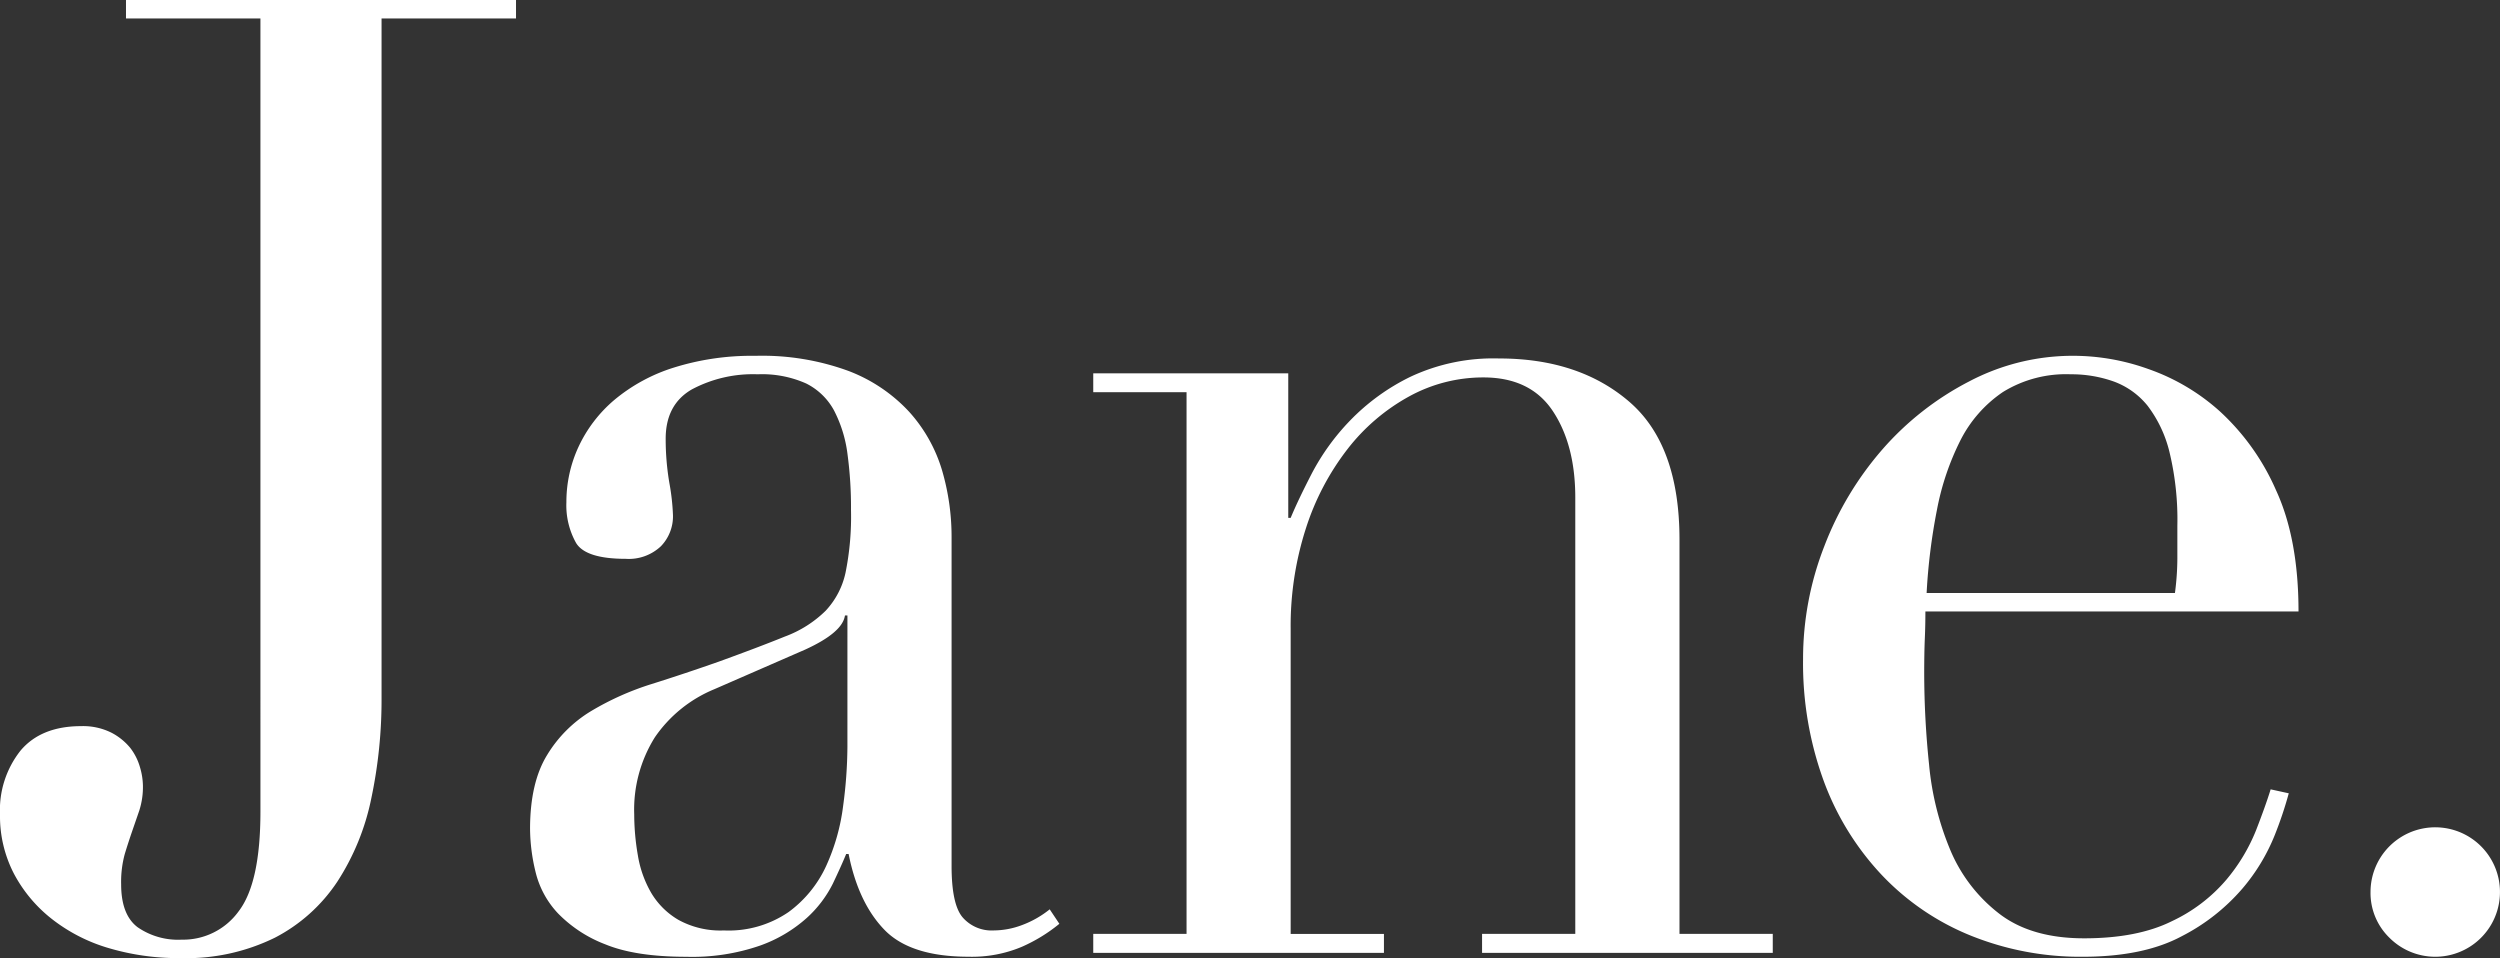
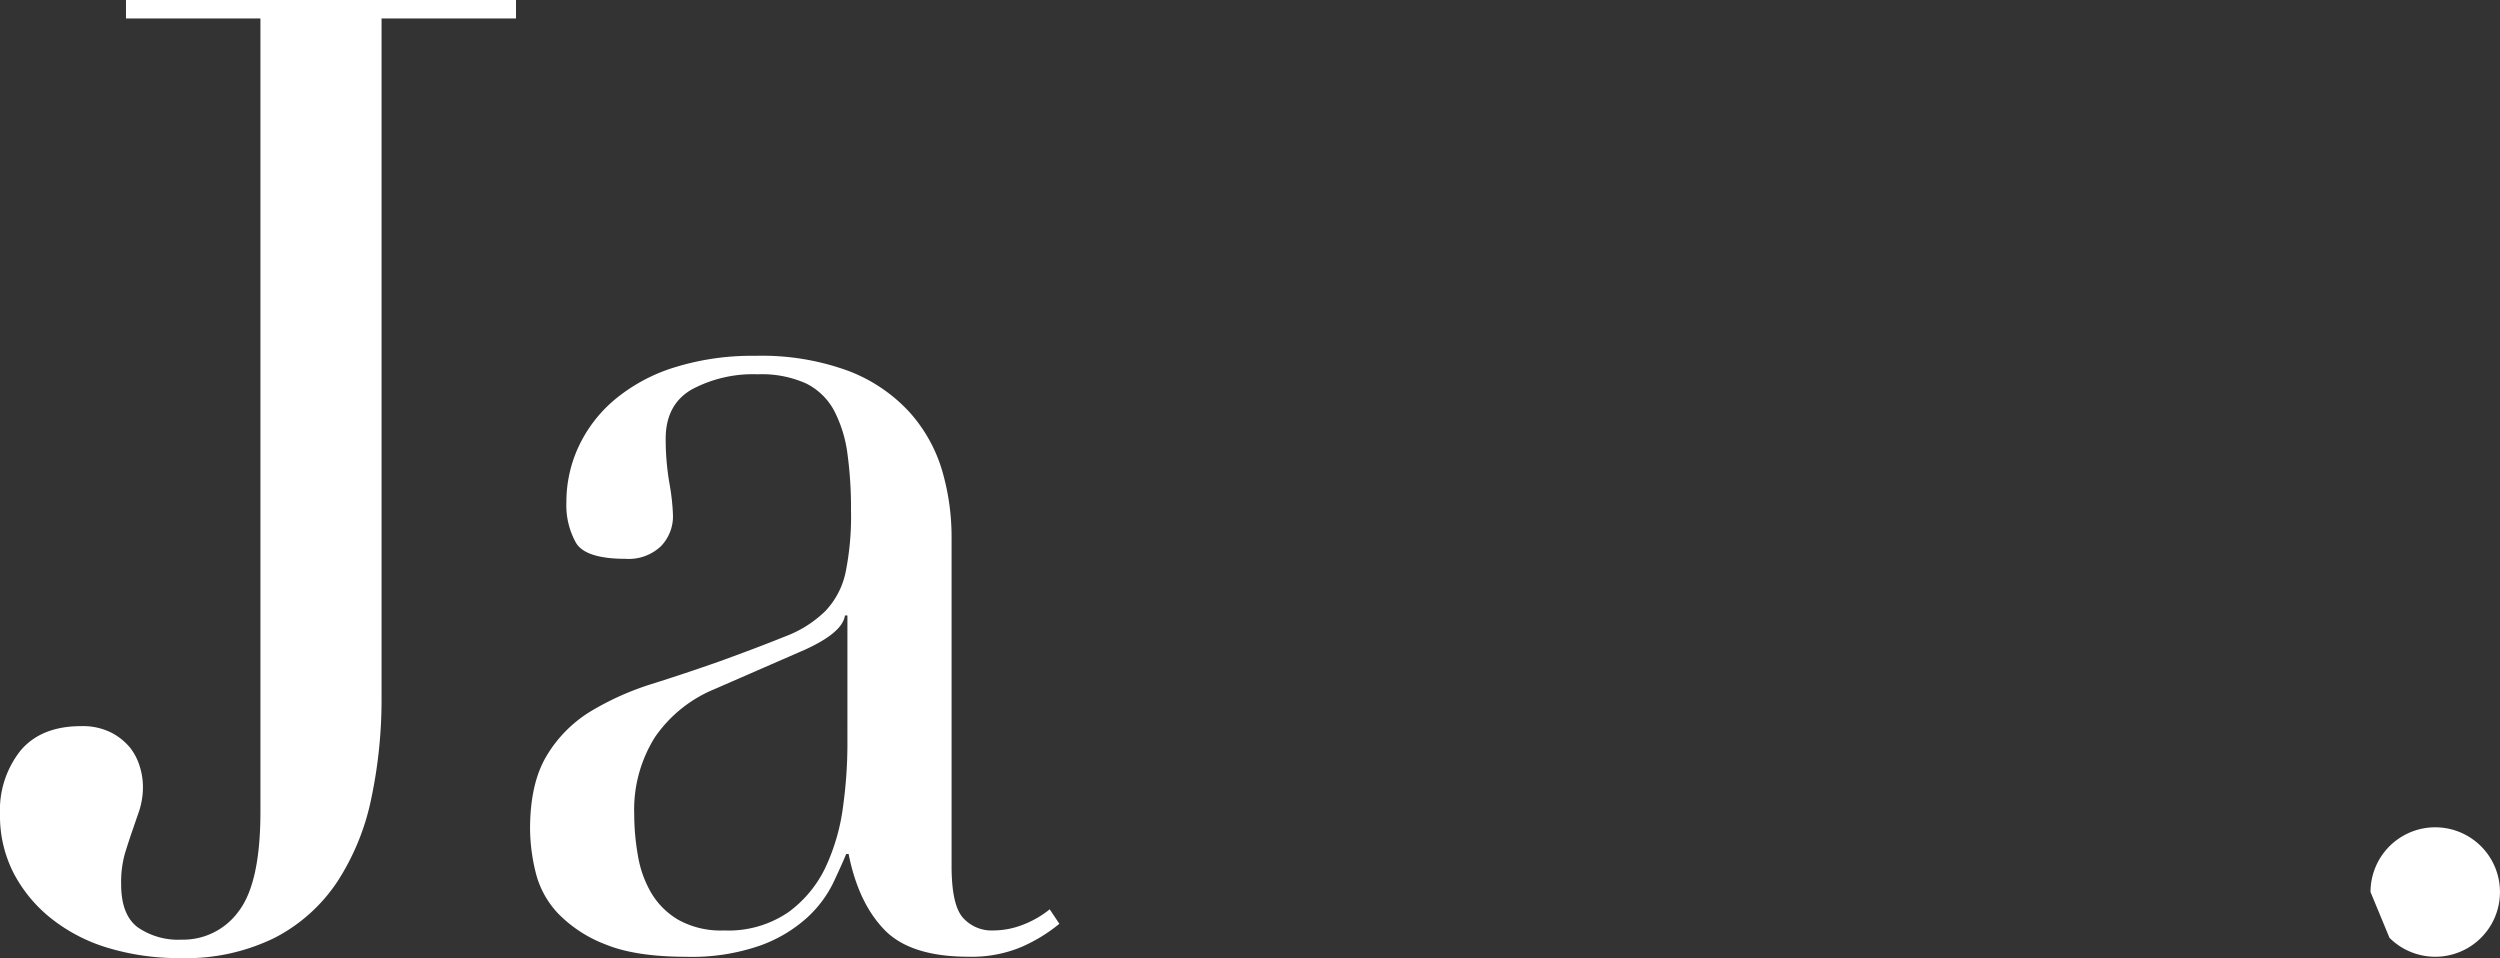
<svg xmlns="http://www.w3.org/2000/svg" id="Group_4965" data-name="Group 4965" width="369.215" height="141.499" viewBox="0 0 369.215 141.499">
  <rect x="0" y="0" width="369.215" height="141.499" fill="#333333" stroke="none" />
  <path id="Path_4" data-name="Path 4" d="M56.35,102.959a70.59,70.59,0,0,1-1.522,14.988,35.53,35.53,0,0,1-5.009,12.261,24.651,24.651,0,0,1-9.211,8.271,29.653,29.653,0,0,1-13.954,3.02A36.251,36.251,0,0,1,16.1,140.034a24.965,24.965,0,0,1-8.4-4.282,20.94,20.94,0,0,1-5.637-6.709A18.465,18.465,0,0,1,0,120.283a14.144,14.144,0,0,1,3.043-9.443q3.042-3.6,8.945-3.6a9.358,9.358,0,0,1,4.472.97,8.863,8.863,0,0,1,2.772,2.239,8.434,8.434,0,0,1,1.431,2.824A10.205,10.205,0,0,1,21.108,116a11.384,11.384,0,0,1-.535,3.7c-.359,1.042-.715,2.075-1.074,3.117s-.714,2.134-1.072,3.306a15.634,15.634,0,0,0-.535,4.477q0,4.482,2.415,6.326a10.49,10.49,0,0,0,6.526,1.848,10.114,10.114,0,0,0,8.409-4.185q3.217-4.189,3.22-14.695V2.727H18.607V0h57.6V2.727H56.35Z" transform="translate(0)" fill="#fff" />
  <path id="Path_5" data-name="Path 5" d="M124.678,115.1a23.863,23.863,0,0,1-5.545,3.4,18.956,18.956,0,0,1-7.873,1.464q-8.579,0-12.429-3.989T93.553,104.79h-.359c-.473,1.165-1.138,2.629-1.969,4.38a17.2,17.2,0,0,1-3.841,5.056,20.76,20.76,0,0,1-6.891,4.087,30.6,30.6,0,0,1-10.907,1.66q-7.514,0-11.99-1.848a19.416,19.416,0,0,1-6.974-4.575,13.515,13.515,0,0,1-3.309-6.13,27.607,27.607,0,0,1-.806-6.326q0-6.812,2.506-10.9a19.169,19.169,0,0,1,6.531-6.521,41.528,41.528,0,0,1,8.94-3.989q4.921-1.55,9.931-3.313,5.9-2.139,9.744-3.7a16.968,16.968,0,0,0,5.994-3.794A11.881,11.881,0,0,0,93.1,63.239a41.779,41.779,0,0,0,.806-9.249,58.972,58.972,0,0,0-.532-8.369,19.138,19.138,0,0,0-1.971-6.326,9.489,9.489,0,0,0-4.114-3.988,15.967,15.967,0,0,0-7.159-1.36,19.162,19.162,0,0,0-9.743,2.239q-3.855,2.234-3.85,7.293A38.7,38.7,0,0,0,67.082,50a33.2,33.2,0,0,1,.532,4.772,6.352,6.352,0,0,1-1.788,4.575A6.907,6.907,0,0,1,60.639,61.2q-5.9,0-7.332-2.336a11.379,11.379,0,0,1-1.434-6.033,19.36,19.36,0,0,1,1.791-8.174,20.276,20.276,0,0,1,5.275-6.911A25.613,25.613,0,0,1,67.7,32.969,38.4,38.4,0,0,1,79.777,31.22a37.037,37.037,0,0,1,13.776,2.239A23.655,23.655,0,0,1,102.5,39.49a22.456,22.456,0,0,1,4.831,8.564,34.944,34.944,0,0,1,1.429,10.022V106.54c0,3.769.532,6.294,1.613,7.588a5.677,5.677,0,0,0,4.647,1.953,11.98,11.98,0,0,0,4.116-.781,14.71,14.71,0,0,0,4.116-2.336Zm-31.3-45.54h-.365q-.351,2.527-5.9,5.055L73.7,80.465a19.758,19.758,0,0,0-8.766,7.1,20.14,20.14,0,0,0-3.043,11.389,35.6,35.6,0,0,0,.537,6.033,16.224,16.224,0,0,0,1.971,5.545,11.268,11.268,0,0,0,4.023,3.989,12.837,12.837,0,0,0,6.709,1.562,15.65,15.65,0,0,0,9.569-2.727,17.457,17.457,0,0,0,5.545-6.814,30.451,30.451,0,0,0,2.5-8.857,67.346,67.346,0,0,0,.631-8.662Z" transform="translate(31.775 21.331)" fill="#fff" />
-   <path id="Path_6" data-name="Path 6" d="M95.921,116.432H109.7v-80H95.921V33.647h28.8V54.992h.357q1.073-2.593,3.134-6.585a33.809,33.809,0,0,1,5.629-7.777,31.676,31.676,0,0,1,8.945-6.484,28.8,28.8,0,0,1,13.06-2.695q11.809,0,19.229,6.383T182.5,58.179v58.254h13.776v2.8H153.343v-2.8H167.11V52q0-7.774-3.309-12.767t-10.285-4.981a22.7,22.7,0,0,0-10.908,2.786,29.4,29.4,0,0,0-9.128,7.787,38.01,38.01,0,0,0-6.169,11.766,46.979,46.979,0,0,0-2.235,14.76v45.086h13.776v2.8H95.921Z" transform="translate(65.537 21.489)" fill="#fff" />
-   <path id="Path_7" data-name="Path 7" d="M176.265,68.977c0,1.3-.025,2.629-.084,3.989s-.091,3.085-.091,5.162a130.472,130.472,0,0,0,.715,13.424A42.927,42.927,0,0,0,179.94,104.2a23.16,23.16,0,0,0,7.149,9.345q4.739,3.7,12.613,3.7t12.969-2.532a23.873,23.873,0,0,0,8.048-6.13,26.871,26.871,0,0,0,4.382-7.3q1.434-3.7,2.153-6.039l2.676.586a57.631,57.631,0,0,1-2.053,6.13,28.508,28.508,0,0,1-4.829,7.979,29.57,29.57,0,0,1-8.947,7.009q-5.635,3.015-14.573,3.02a43.257,43.257,0,0,1-16.551-3.117A37.374,37.374,0,0,1,169.83,107.9a40.739,40.739,0,0,1-8.588-13.914,50.694,50.694,0,0,1-3.043-18,45.693,45.693,0,0,1,3.134-16.641,47.637,47.637,0,0,1,8.588-14.313,43.462,43.462,0,0,1,12.788-10.022,32.842,32.842,0,0,1,26.469-1.846,31,31,0,0,1,10.65,6.324,34.571,34.571,0,0,1,8.223,11.586q3.318,7.193,3.318,17.9Zm36.853-2.727a39.814,39.814,0,0,0,.358-5.055v-4.87a42.594,42.594,0,0,0-1.165-10.9,18.5,18.5,0,0,0-3.217-6.814,11.464,11.464,0,0,0-5.013-3.6,18.617,18.617,0,0,0-6.352-1.065,17.715,17.715,0,0,0-10.017,2.621,18.908,18.908,0,0,0-6.26,7.107,38.809,38.809,0,0,0-3.484,10.315,87.414,87.414,0,0,0-1.522,12.261Z" transform="translate(108.089 21.331)" fill="#fff" />
-   <path id="Path_8" data-name="Path 8" d="M207.987,80.9a9.559,9.559,0,1,1,2.8,6.762A9.22,9.22,0,0,1,207.987,80.9Z" transform="translate(142.106 50.838)" fill="#fff" />
+   <path id="Path_8" data-name="Path 8" d="M207.987,80.9a9.559,9.559,0,1,1,2.8,6.762Z" transform="translate(142.106 50.838)" fill="#fff" />
</svg>